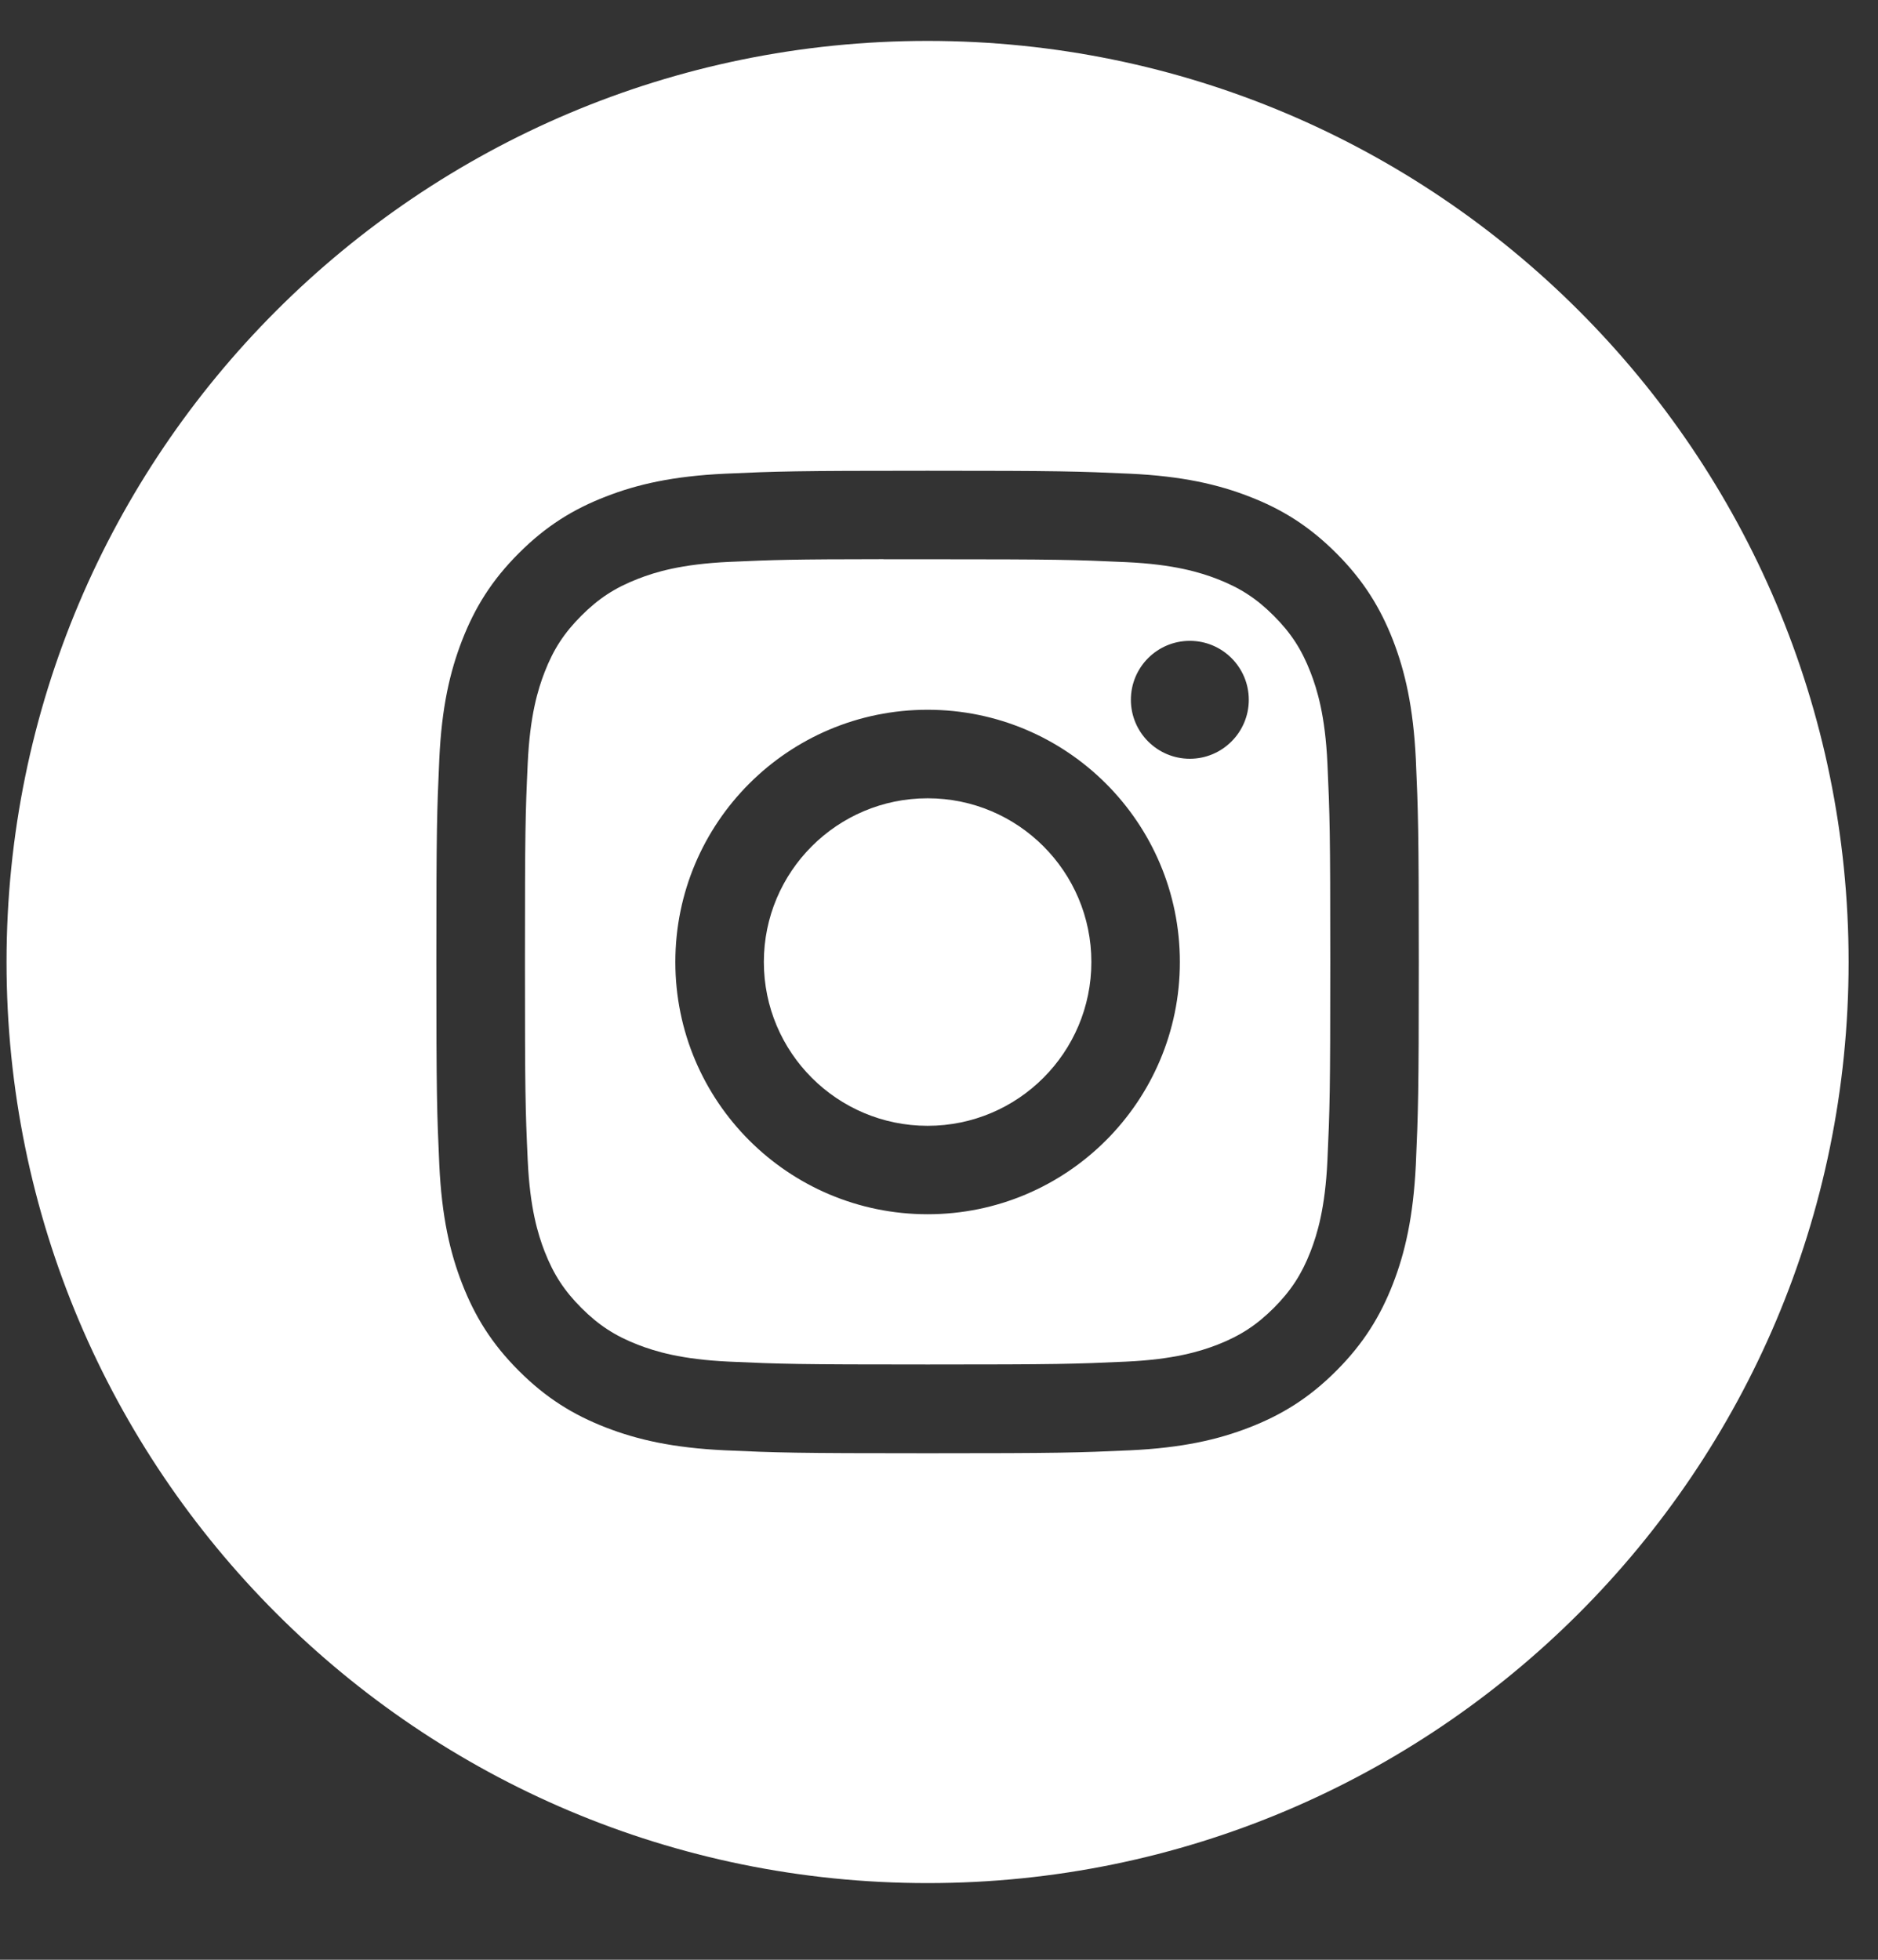
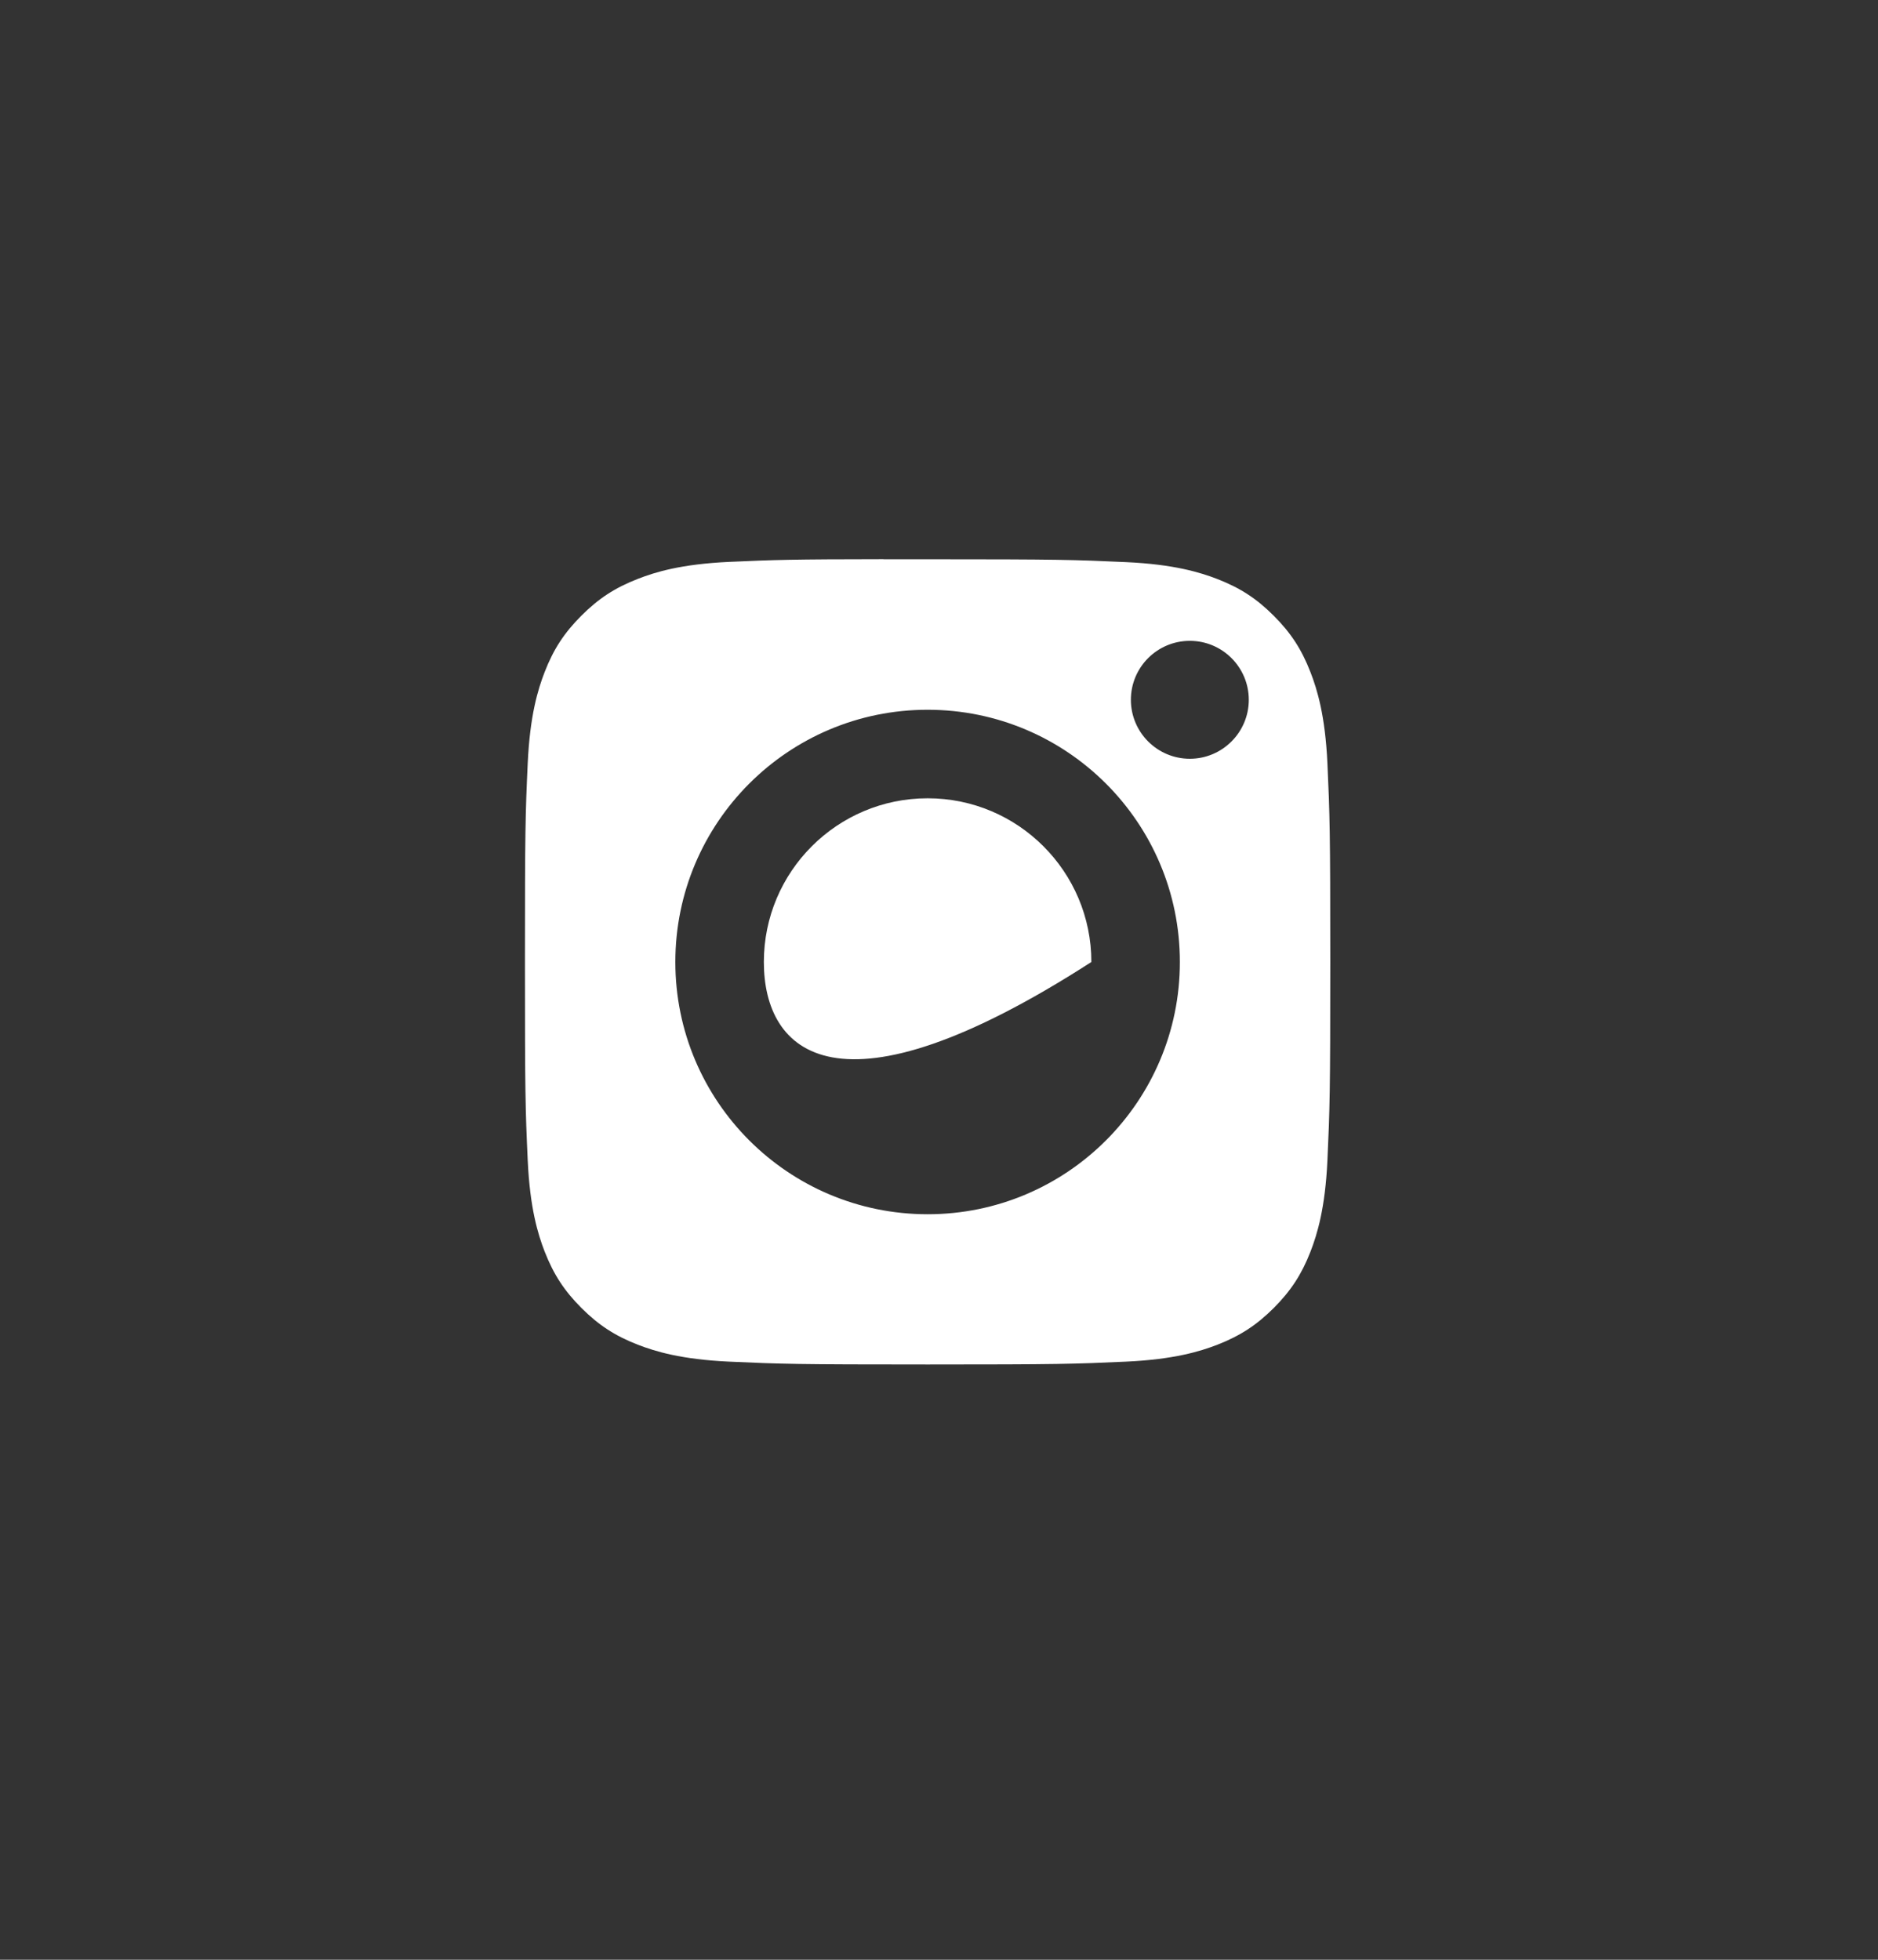
<svg xmlns="http://www.w3.org/2000/svg" width="23" height="24" viewBox="0 0 23 24" fill="none">
  <rect x="0" y="0" width="23" height="24" fill="#333333" stroke="none" />
-   <path fill-rule="evenodd" clip-rule="evenodd" d="M11.36 0.501C5.13 0.501 0.08 5.551 0.08 11.781C0.08 18.011 5.13 23.061 11.36 23.061C17.59 23.061 22.64 18.011 22.64 11.781C22.64 5.551 17.59 0.501 11.36 0.501ZM8.88 5.801C9.522 5.772 9.727 5.765 11.361 5.765H11.359C12.993 5.765 13.197 5.772 13.839 5.801C14.479 5.831 14.917 5.932 15.3 6.081C15.697 6.234 16.031 6.44 16.366 6.775C16.7 7.109 16.906 7.445 17.06 7.84C17.208 8.223 17.309 8.66 17.34 9.3C17.368 9.942 17.376 10.147 17.376 11.781C17.376 13.415 17.368 13.62 17.34 14.261C17.309 14.901 17.208 15.339 17.06 15.721C16.906 16.117 16.7 16.453 16.366 16.787C16.032 17.122 15.696 17.328 15.301 17.481C14.918 17.63 14.48 17.731 13.84 17.761C13.198 17.79 12.994 17.797 11.36 17.797C9.726 17.797 9.521 17.79 8.879 17.761C8.239 17.731 7.802 17.63 7.419 17.481C7.024 17.328 6.688 17.122 6.354 16.787C6.019 16.453 5.814 16.117 5.66 15.721C5.511 15.339 5.41 14.902 5.38 14.261C5.351 13.619 5.344 13.415 5.344 11.781C5.344 10.147 5.351 9.942 5.38 9.3C5.409 8.66 5.511 8.223 5.66 7.84C5.814 7.445 6.019 7.109 6.354 6.775C6.688 6.44 7.024 6.234 7.42 6.081C7.802 5.932 8.239 5.831 8.88 5.801Z" fill="white" />
  <path fill-rule="evenodd" clip-rule="evenodd" d="M10.821 6.849C10.926 6.849 11.038 6.849 11.16 6.849L11.361 6.849C12.967 6.849 13.157 6.855 13.791 6.884C14.378 6.911 14.696 7.009 14.909 7.091C15.189 7.2 15.389 7.33 15.6 7.541C15.81 7.751 15.941 7.952 16.05 8.233C16.132 8.445 16.23 8.763 16.257 9.349C16.286 9.984 16.292 10.174 16.292 11.78C16.292 13.385 16.286 13.576 16.257 14.21C16.23 14.796 16.132 15.115 16.05 15.327C15.941 15.607 15.81 15.807 15.6 16.018C15.389 16.228 15.189 16.359 14.909 16.468C14.697 16.55 14.378 16.648 13.791 16.675C13.157 16.704 12.967 16.71 11.361 16.71C9.754 16.71 9.564 16.704 8.93 16.675C8.343 16.648 8.025 16.55 7.812 16.468C7.532 16.359 7.331 16.228 7.121 16.018C6.91 15.807 6.78 15.607 6.67 15.326C6.588 15.114 6.49 14.796 6.463 14.209C6.434 13.575 6.429 13.385 6.429 11.778C6.429 10.172 6.434 9.982 6.463 9.348C6.49 8.761 6.588 8.443 6.67 8.231C6.779 7.95 6.91 7.75 7.121 7.539C7.331 7.329 7.532 7.198 7.812 7.089C8.024 7.006 8.343 6.908 8.93 6.881C9.485 6.856 9.7 6.849 10.821 6.848V6.849ZM14.572 7.848C14.173 7.848 13.85 8.171 13.85 8.57C13.85 8.968 14.173 9.292 14.572 9.292C14.97 9.292 15.294 8.968 15.294 8.57C15.294 8.171 14.97 7.848 14.572 7.848V7.848ZM8.271 11.781C8.271 10.075 9.654 8.692 11.36 8.692C13.067 8.692 14.45 10.075 14.45 11.781C14.45 13.487 13.067 14.87 11.361 14.87C9.654 14.87 8.271 13.487 8.271 11.781Z" fill="white" />
-   <path d="M11.361 9.776C12.468 9.776 13.366 10.674 13.366 11.781C13.366 12.889 12.468 13.787 11.361 13.787C10.253 13.787 9.355 12.889 9.355 11.781C9.355 10.674 10.253 9.776 11.361 9.776Z" fill="white" />
+   <path d="M11.361 9.776C12.468 9.776 13.366 10.674 13.366 11.781C10.253 13.787 9.355 12.889 9.355 11.781C9.355 10.674 10.253 9.776 11.361 9.776Z" fill="white" />
</svg>